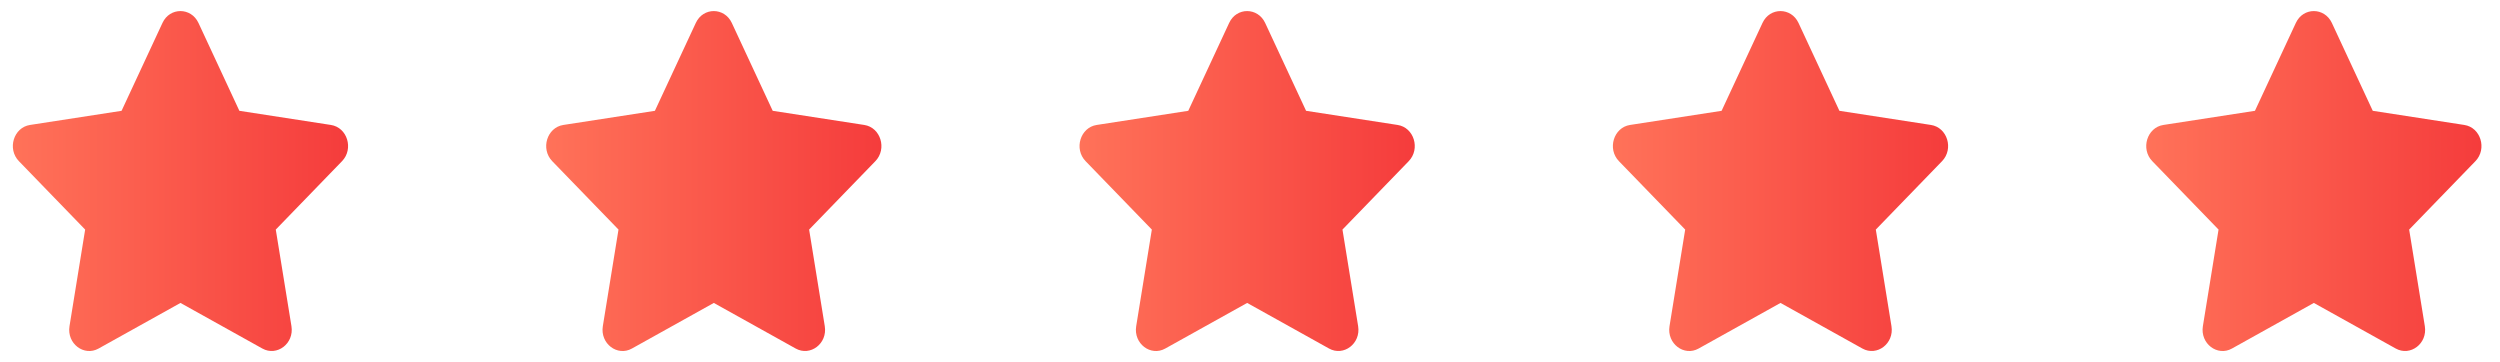
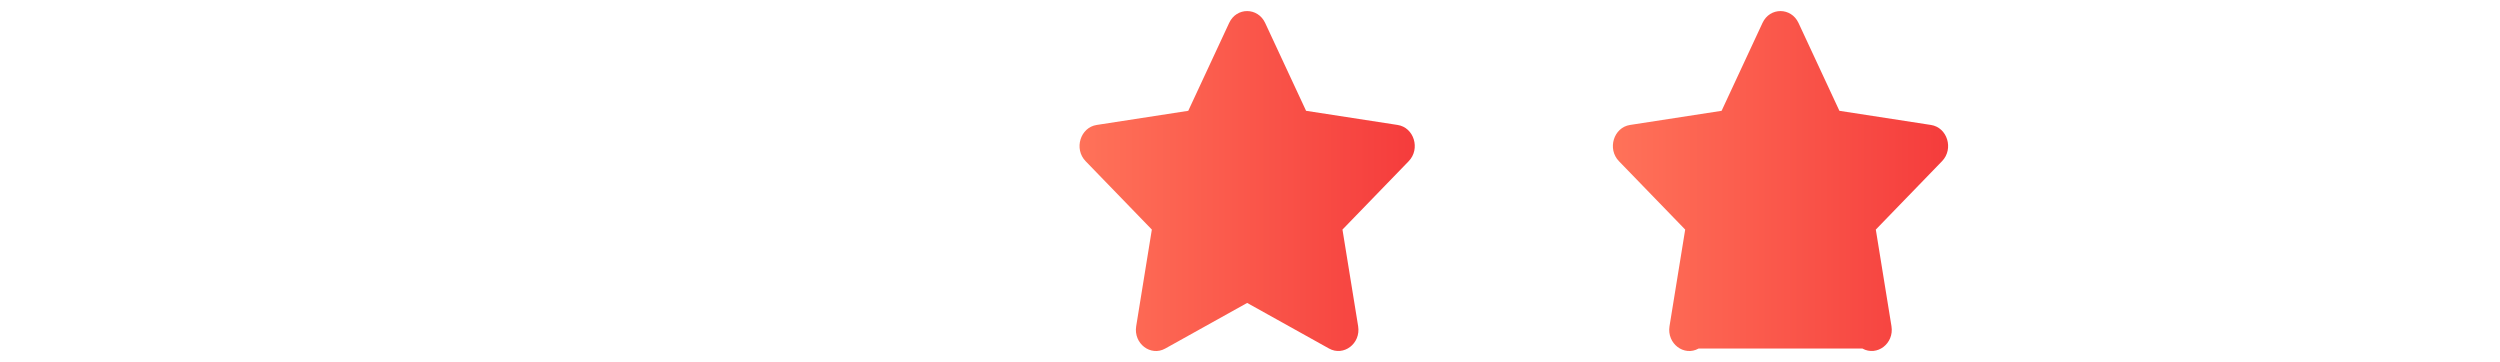
<svg xmlns="http://www.w3.org/2000/svg" width="145" height="21" viewBox="0 0 145 21" fill="none">
  <g clip-path="url(#clip0_63_1146)">
-     <path d="M9.424 1.328L7.051 6.427L1.741 7.247C0.789 7.393 0.407 8.637 1.098 9.349L4.939 13.315L4.031 18.918C3.867 19.93 4.874 20.689 5.717 20.215L10.467 17.57L15.217 20.215C16.06 20.685 17.067 19.93 16.904 18.918L15.995 13.315L19.837 9.349C20.527 8.637 20.145 7.393 19.193 7.247L13.883 6.427L11.51 1.328C11.085 0.42 9.853 0.408 9.424 1.328Z" fill="url(#paint0_linear_63_1146)" />
-   </g>
+     </g>
  <g clip-path="url(#clip1_63_1146)">
-     <path d="M40.358 1.328L37.984 6.427L32.675 7.247C31.722 7.393 31.341 8.637 32.031 9.349L35.873 13.315L34.964 18.918C34.801 19.93 35.807 20.689 36.651 20.215L41.401 17.57L46.151 20.215C46.994 20.685 48.001 19.93 47.837 18.918L46.929 13.315L50.77 9.349C51.461 8.637 51.079 7.393 50.127 7.247L44.817 6.427L42.444 1.328C42.019 0.42 40.786 0.408 40.358 1.328Z" fill="url(#paint1_linear_63_1146)" />
-   </g>
+     </g>
  <g clip-path="url(#clip2_63_1146)">
    <path d="M71.292 1.328L68.919 6.427L63.609 7.247C62.657 7.393 62.275 8.637 62.966 9.349L66.807 13.315L65.899 18.918C65.735 19.93 66.742 20.689 67.585 20.215L72.335 17.57L77.085 20.215C77.929 20.685 78.935 19.93 78.772 18.918L77.863 13.315L81.705 9.349C82.395 8.637 82.014 7.393 81.061 7.247L75.752 6.427L73.378 1.328C72.953 0.42 71.721 0.408 71.292 1.328Z" fill="url(#paint2_linear_63_1146)" />
  </g>
  <g clip-path="url(#clip3_63_1146)">
-     <path d="M102.226 1.328L99.853 6.427L94.543 7.247C93.591 7.393 93.209 8.637 93.899 9.349L97.741 13.315L96.832 18.918C96.669 19.93 97.676 20.689 98.519 20.215L103.269 17.57L108.019 20.215C108.862 20.685 109.869 19.93 109.705 18.918L108.797 13.315L112.638 9.349C113.329 8.637 112.947 7.393 111.995 7.247L106.685 6.427L104.312 1.328C103.887 0.42 102.655 0.408 102.226 1.328Z" fill="url(#paint3_linear_63_1146)" />
+     <path d="M102.226 1.328L99.853 6.427L94.543 7.247C93.591 7.393 93.209 8.637 93.899 9.349L97.741 13.315L96.832 18.918C96.669 19.93 97.676 20.689 98.519 20.215L108.019 20.215C108.862 20.685 109.869 19.93 109.705 18.918L108.797 13.315L112.638 9.349C113.329 8.637 112.947 7.393 111.995 7.247L106.685 6.427L104.312 1.328C103.887 0.42 102.655 0.408 102.226 1.328Z" fill="url(#paint3_linear_63_1146)" />
  </g>
  <g clip-path="url(#clip4_63_1146)">
    <path d="M133.16 1.328L130.787 6.427L125.477 7.247C124.525 7.393 124.143 8.637 124.834 9.349L128.676 13.315L127.767 18.918C127.603 19.93 128.61 20.689 129.453 20.215L134.203 17.57L138.954 20.215C139.797 20.685 140.804 19.93 140.64 18.918L139.731 13.315L143.573 9.349C144.263 8.637 143.882 7.393 142.93 7.247L137.62 6.427L135.247 1.328C134.821 0.42 133.589 0.408 133.16 1.328Z" fill="url(#paint4_linear_63_1146)" />
  </g>
  <defs>
    <linearGradient id="paint0_linear_63_1146" x1="0.745" y1="10.501" x2="20.189" y2="10.501" gradientUnits="userSpaceOnUse">
      <stop stop-color="#FF7259" />
      <stop offset="1" stop-color="#F53C3C" />
    </linearGradient>
    <linearGradient id="paint1_linear_63_1146" x1="31.679" y1="10.501" x2="51.123" y2="10.501" gradientUnits="userSpaceOnUse">
      <stop stop-color="#FF7259" />
      <stop offset="1" stop-color="#F53C3C" />
    </linearGradient>
    <linearGradient id="paint2_linear_63_1146" x1="62.613" y1="10.501" x2="82.057" y2="10.501" gradientUnits="userSpaceOnUse">
      <stop stop-color="#FF7259" />
      <stop offset="1" stop-color="#F53C3C" />
    </linearGradient>
    <linearGradient id="paint3_linear_63_1146" x1="93.547" y1="10.501" x2="112.991" y2="10.501" gradientUnits="userSpaceOnUse">
      <stop stop-color="#FF7259" />
      <stop offset="1" stop-color="#F53C3C" />
    </linearGradient>
    <linearGradient id="paint4_linear_63_1146" x1="124.481" y1="10.501" x2="143.925" y2="10.501" gradientUnits="userSpaceOnUse">
      <stop stop-color="#FF7259" />
      <stop offset="1" stop-color="#F53C3C" />
    </linearGradient>
    <clipPath id="clip0_63_1146">
      <rect width="20.934" height="19.715" fill="white" transform="translate(0 0.643)" />
    </clipPath>
    <clipPath id="clip1_63_1146">
      <rect width="20.934" height="19.715" fill="white" transform="translate(30.934 0.643)" />
    </clipPath>
    <clipPath id="clip2_63_1146">
      <rect width="20.934" height="19.715" fill="white" transform="translate(61.868 0.643)" />
    </clipPath>
    <clipPath id="clip3_63_1146">
      <rect width="20.934" height="19.715" fill="white" transform="translate(92.802 0.643)" />
    </clipPath>
    <clipPath id="clip4_63_1146">
-       <rect width="20.934" height="19.715" fill="white" transform="translate(123.736 0.643)" />
-     </clipPath>
+       </clipPath>
  </defs>
</svg>